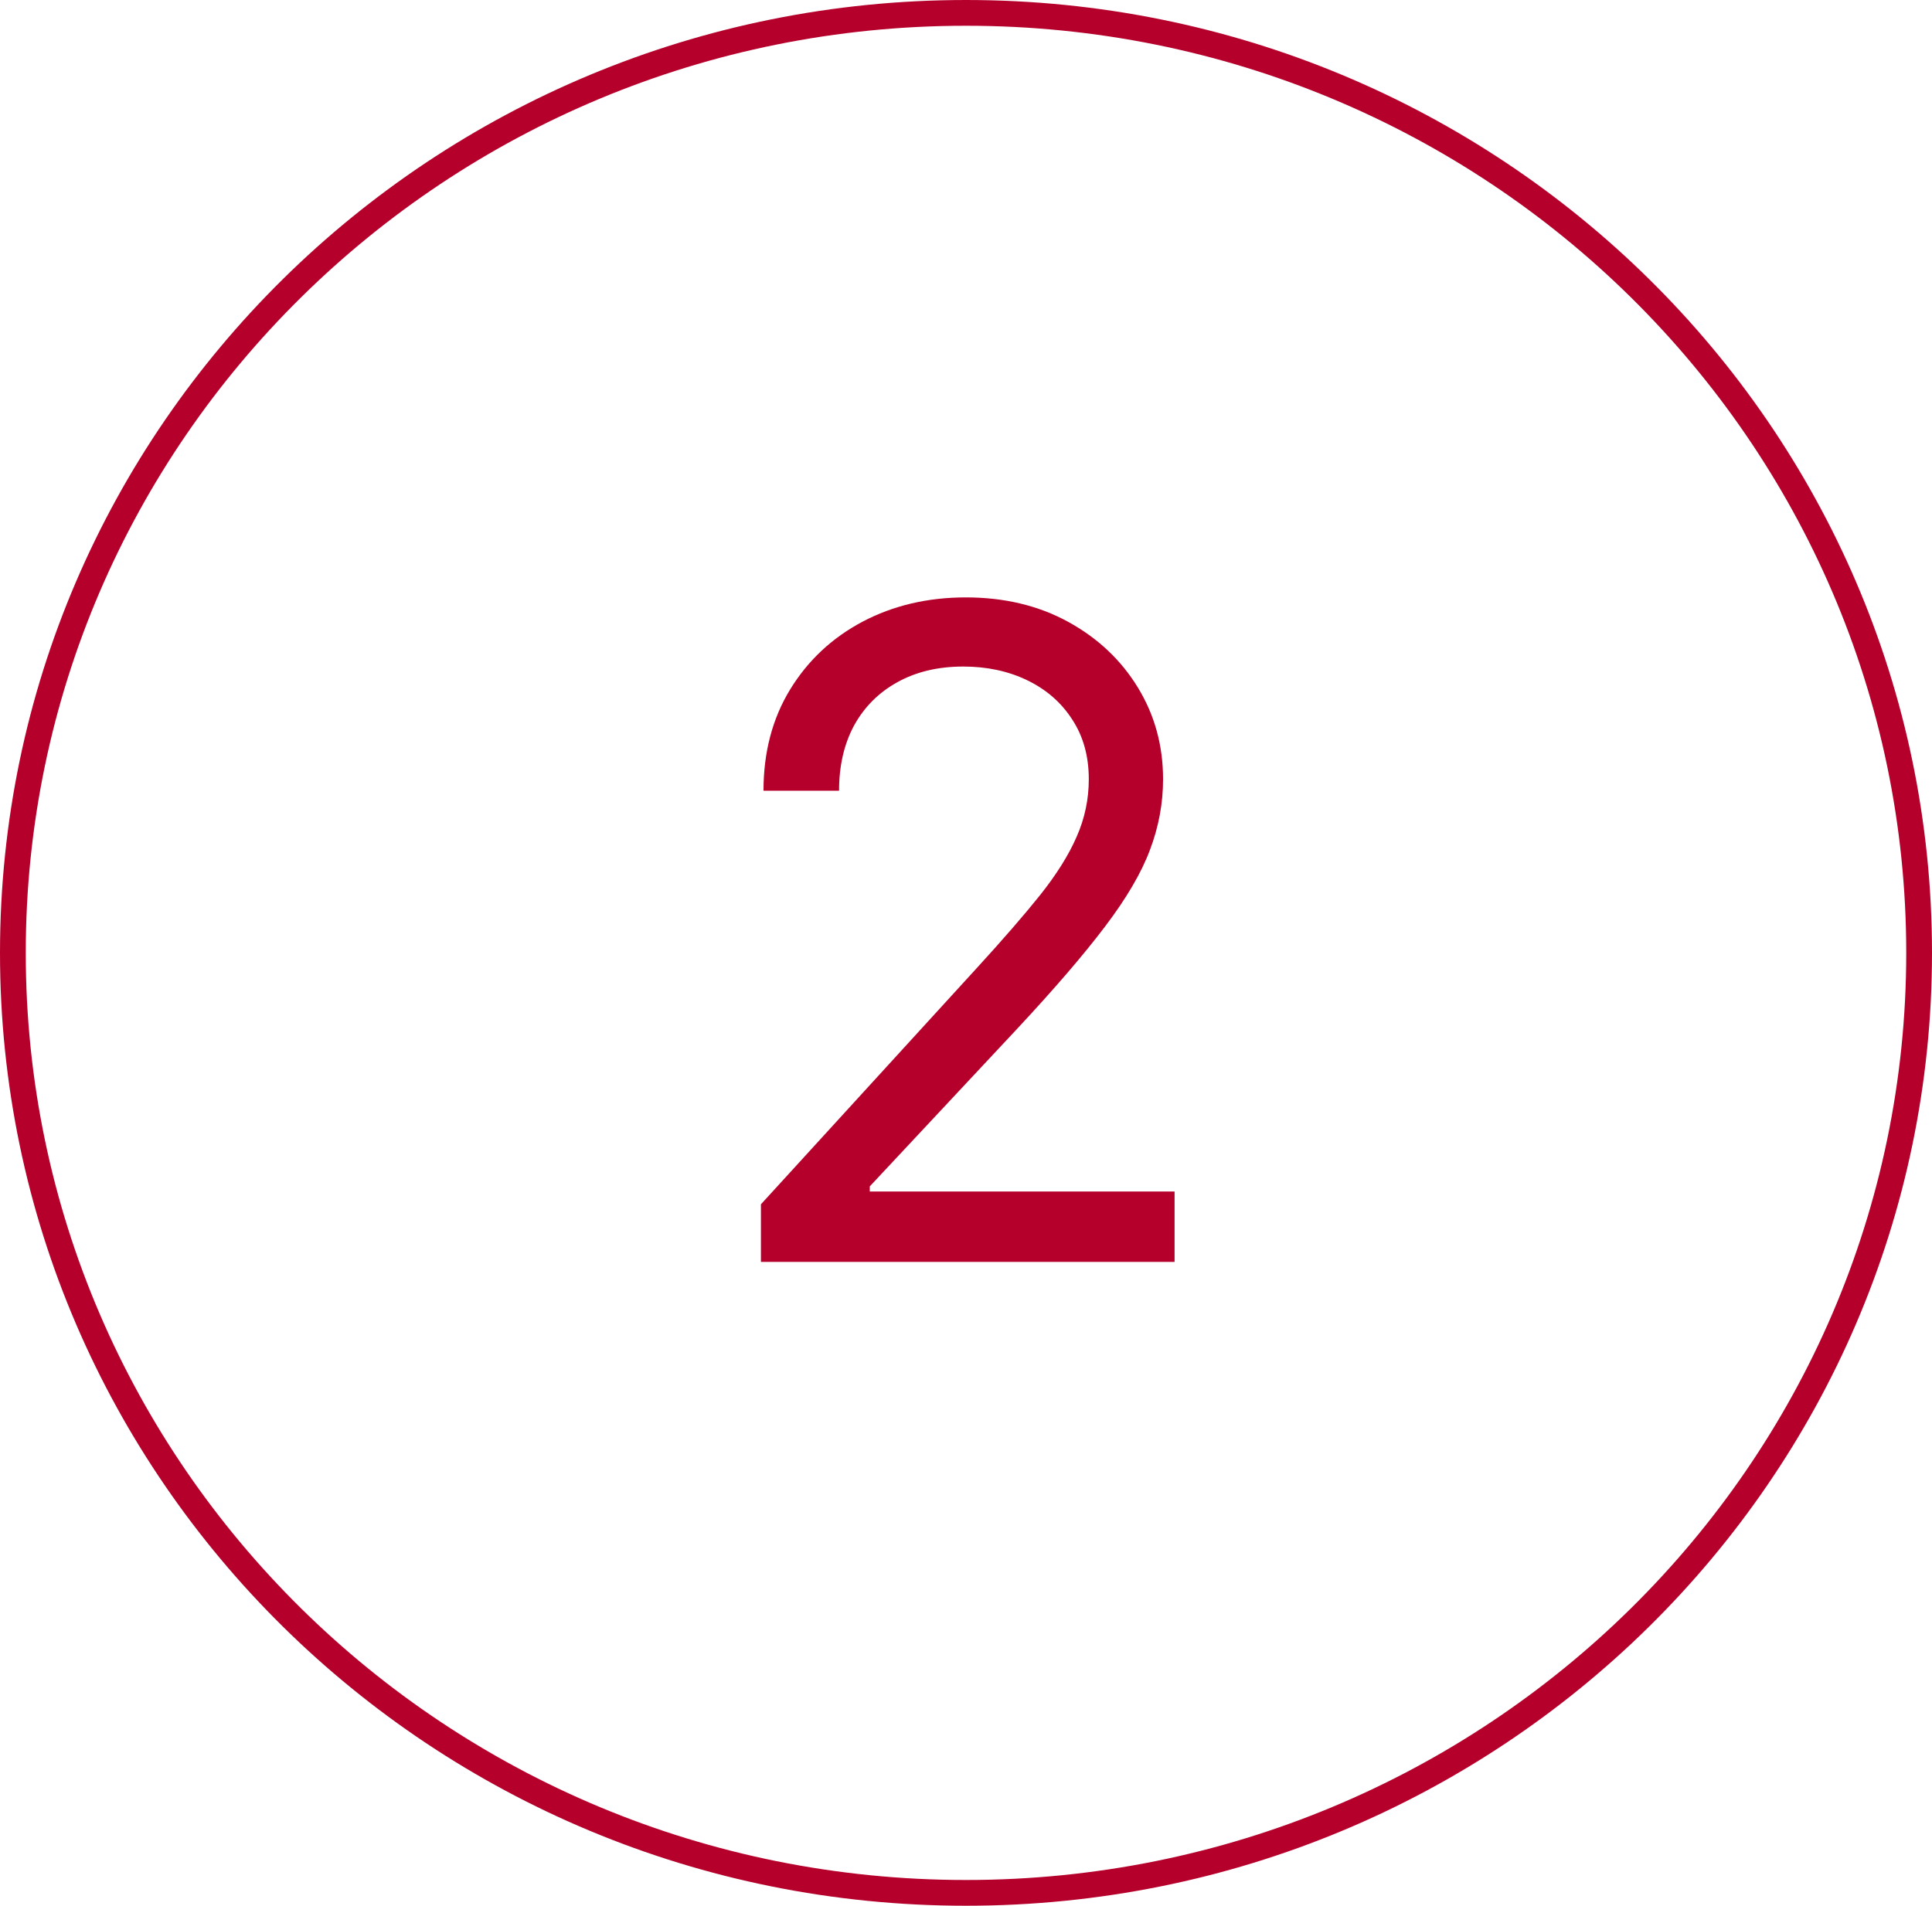
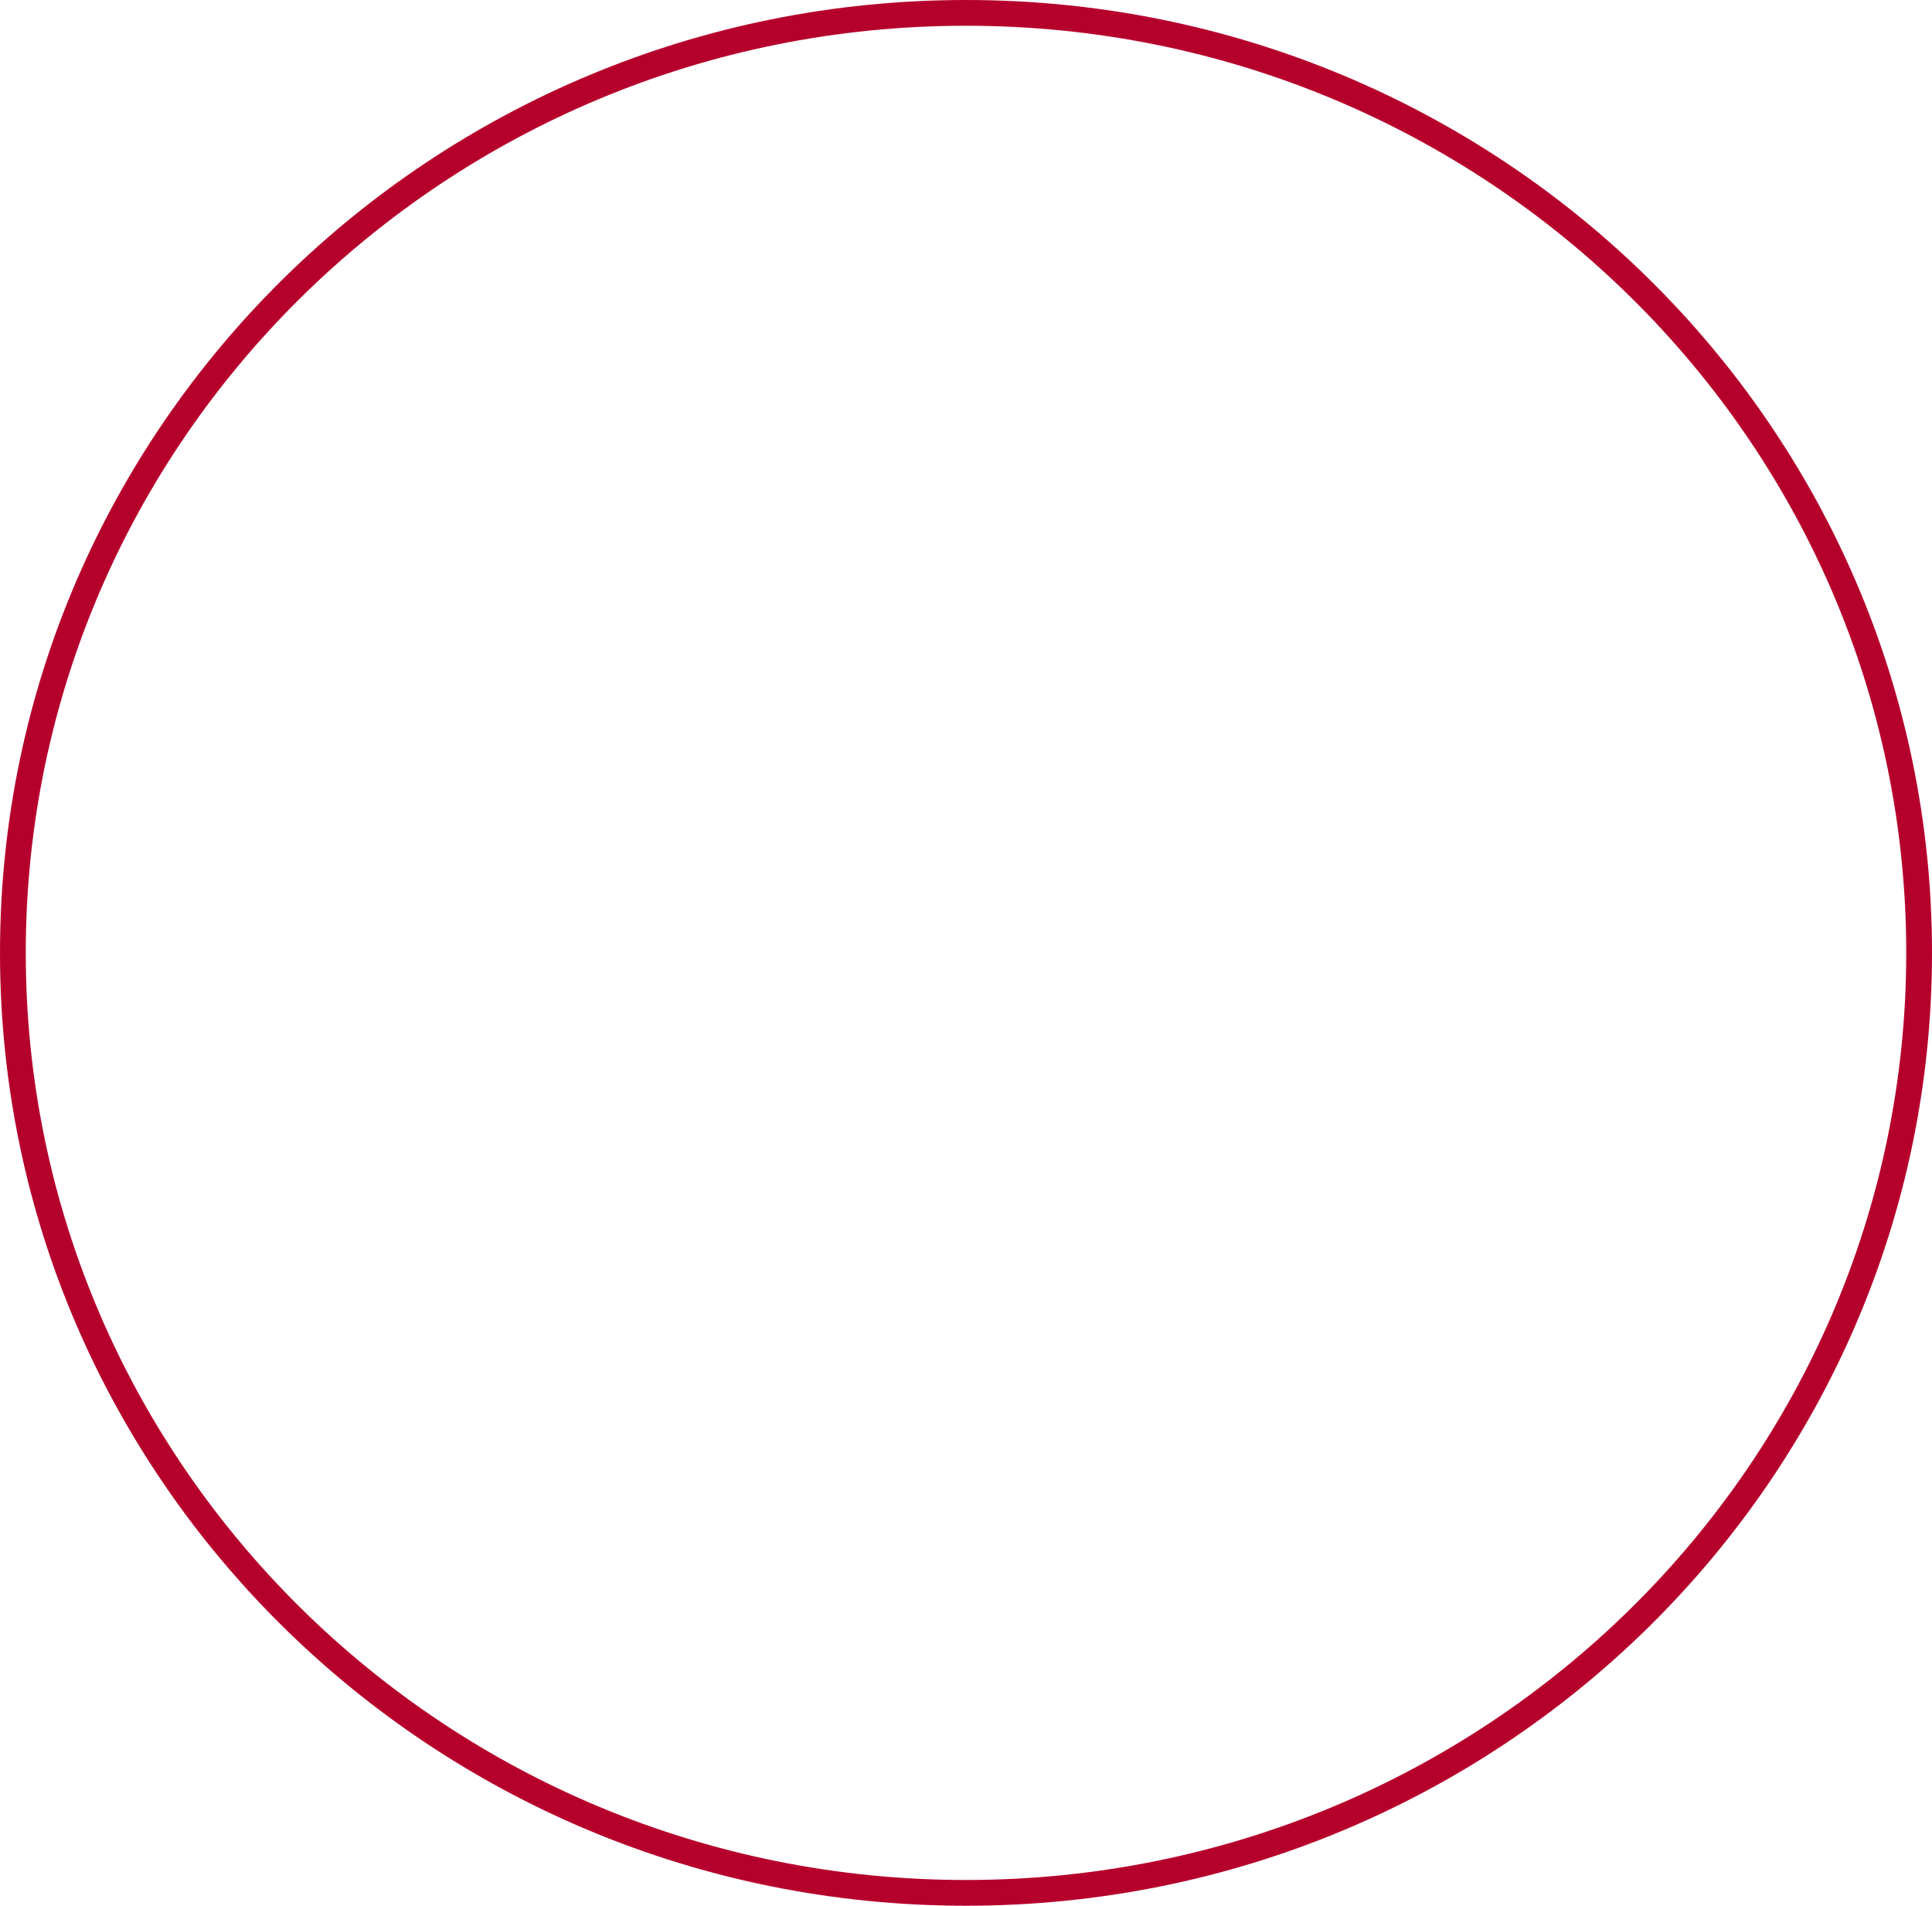
<svg xmlns="http://www.w3.org/2000/svg" width="75" height="74" viewBox="0 0 75 74" fill="none">
  <path d="M74.5 37C74.5 57.152 57.941 73.5 37.5 73.5C17.059 73.5 0.5 57.152 0.5 37C0.5 16.848 17.059 0.5 37.5 0.5C57.941 0.5 74.5 16.848 74.5 37Z" stroke="#B6002C" />
-   <path d="M29.539 49V46.763L37.941 37.565C38.927 36.488 39.739 35.552 40.377 34.756C41.015 33.953 41.488 33.199 41.794 32.494C42.109 31.782 42.267 31.036 42.267 30.257C42.267 29.362 42.051 28.587 41.62 27.933C41.198 27.278 40.618 26.773 39.88 26.416C39.143 26.06 38.314 25.882 37.394 25.882C36.417 25.882 35.563 26.085 34.834 26.491C34.113 26.889 33.554 27.448 33.156 28.169C32.767 28.89 32.572 29.735 32.572 30.704H29.639C29.639 29.213 29.983 27.904 30.67 26.777C31.358 25.65 32.294 24.772 33.479 24.142C34.672 23.512 36.011 23.197 37.494 23.197C38.985 23.197 40.307 23.512 41.459 24.142C42.61 24.772 43.514 25.621 44.168 26.69C44.823 27.759 45.15 28.948 45.15 30.257C45.15 31.193 44.98 32.109 44.64 33.004C44.309 33.891 43.729 34.881 42.9 35.974C42.08 37.06 40.941 38.386 39.482 39.952L33.765 46.067V46.266H45.597V49H29.539Z" fill="#B6002C" />
</svg>